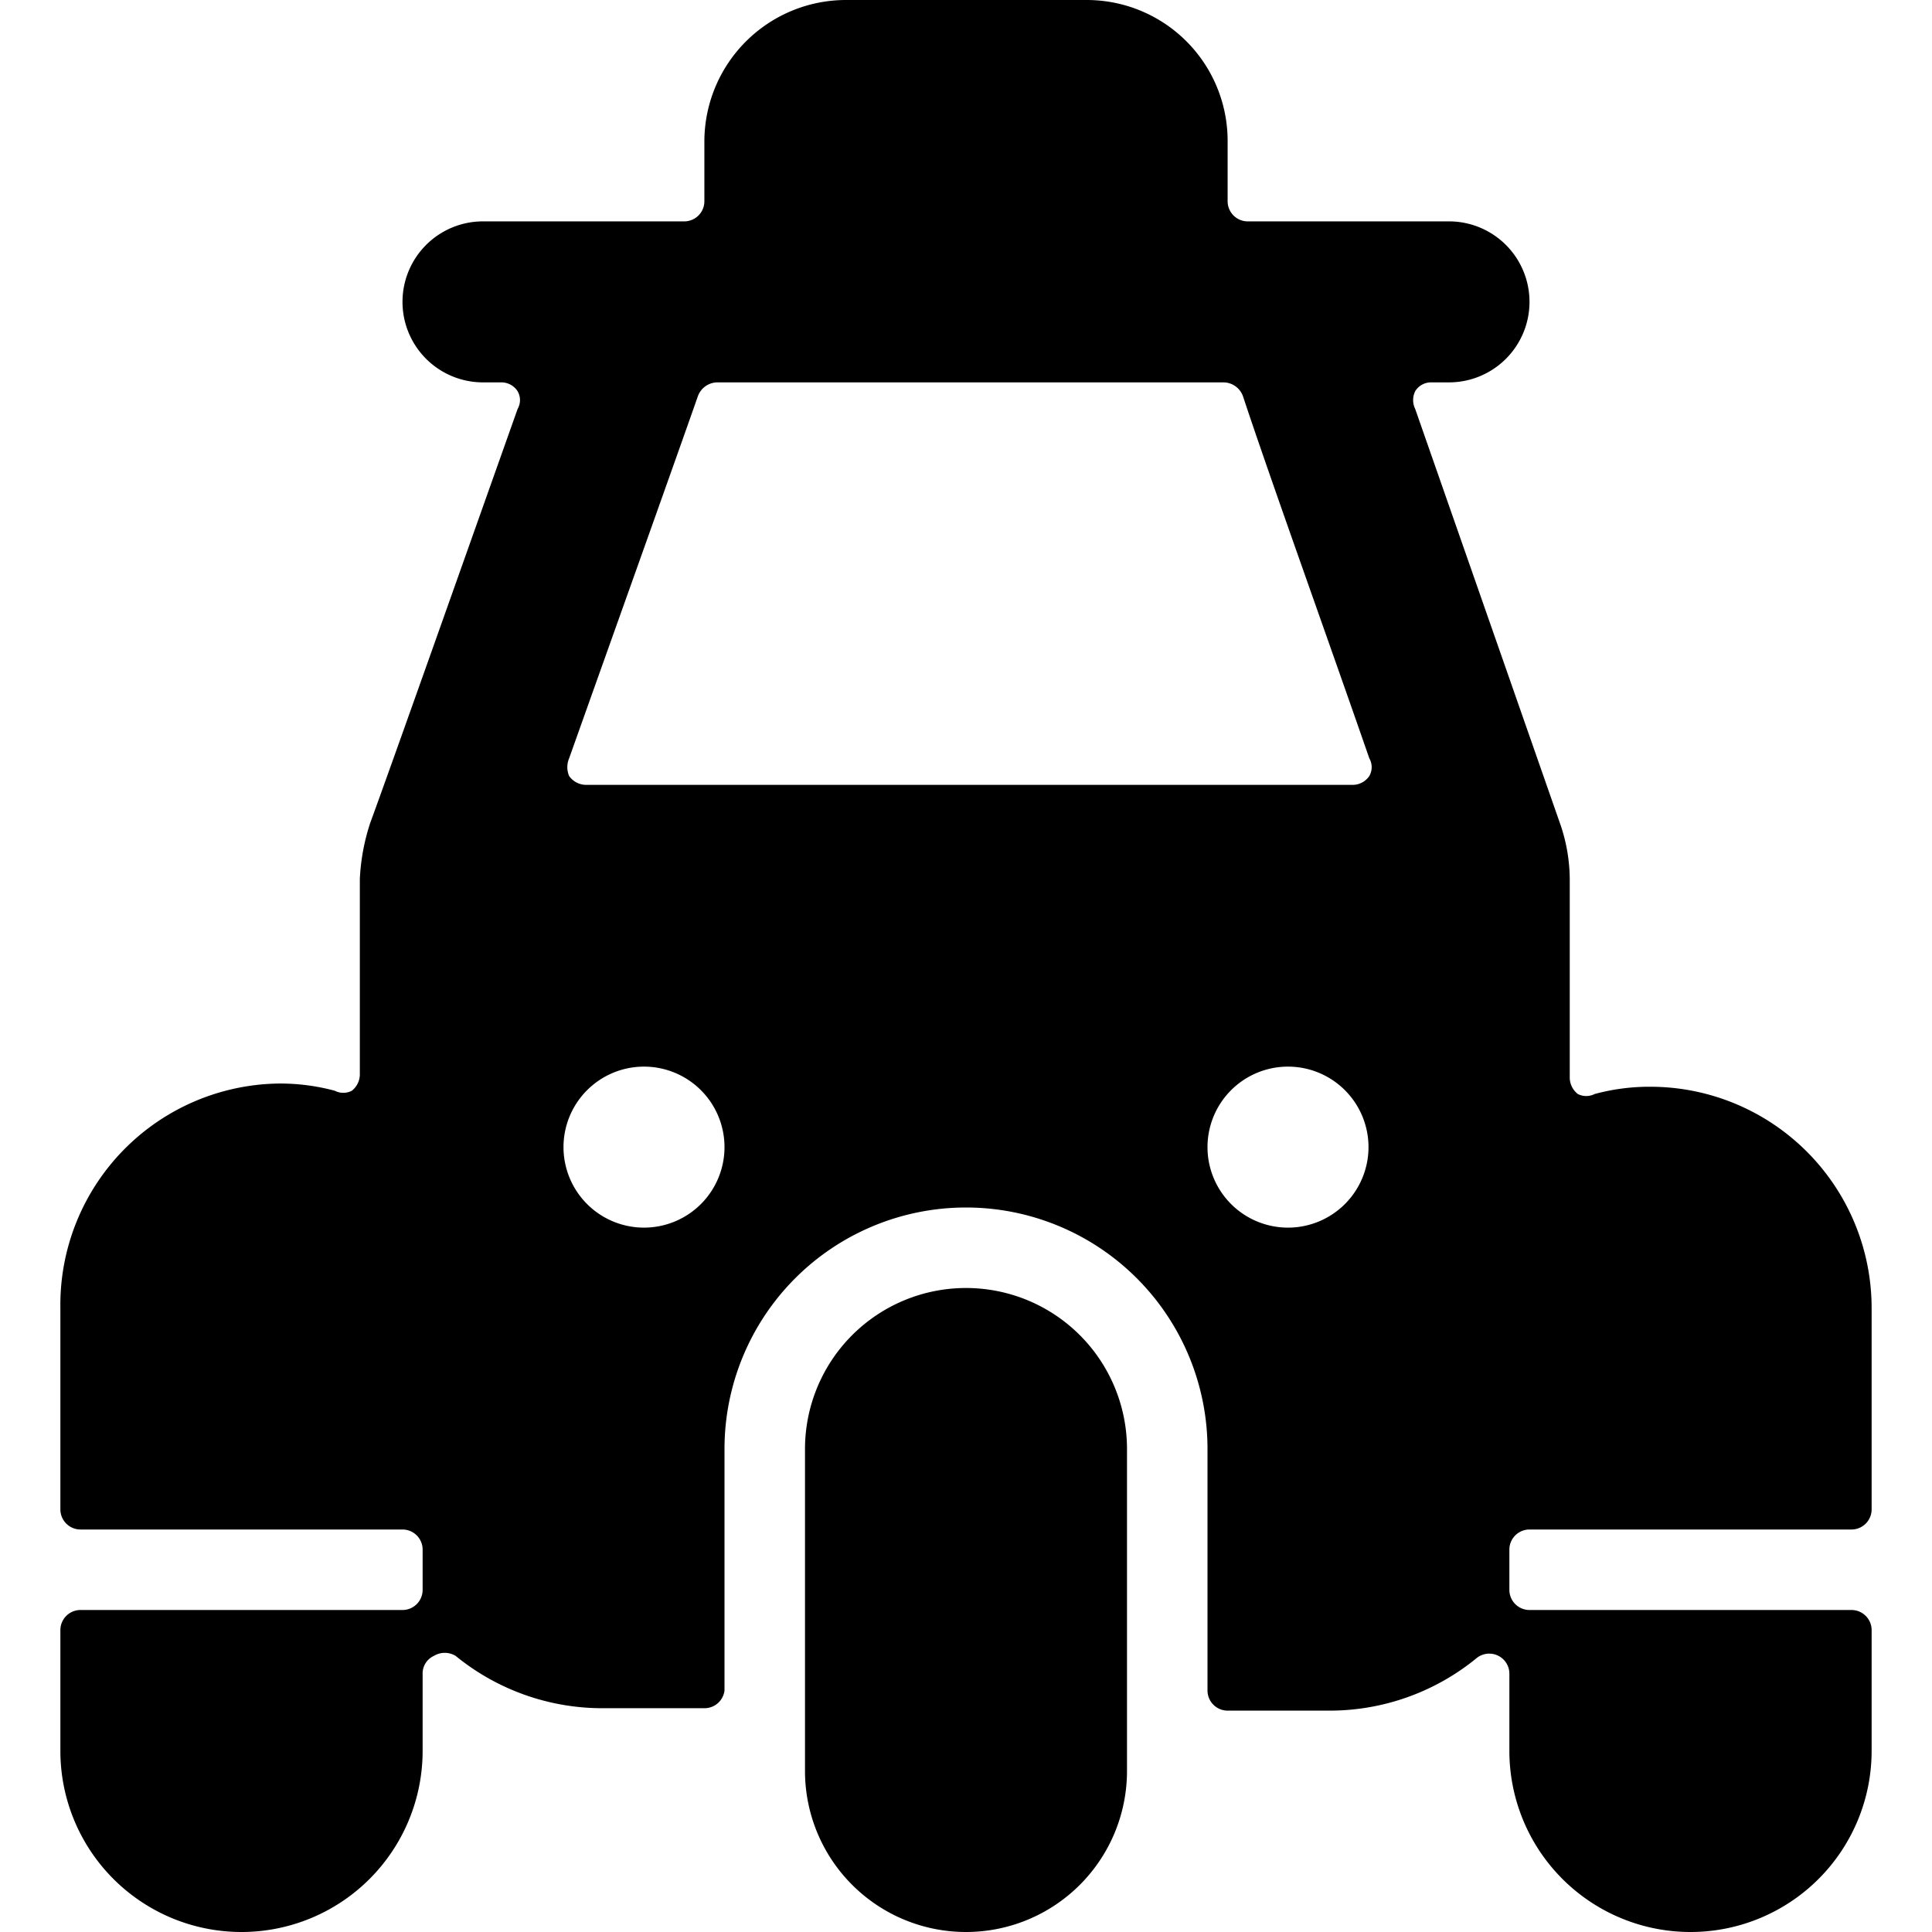
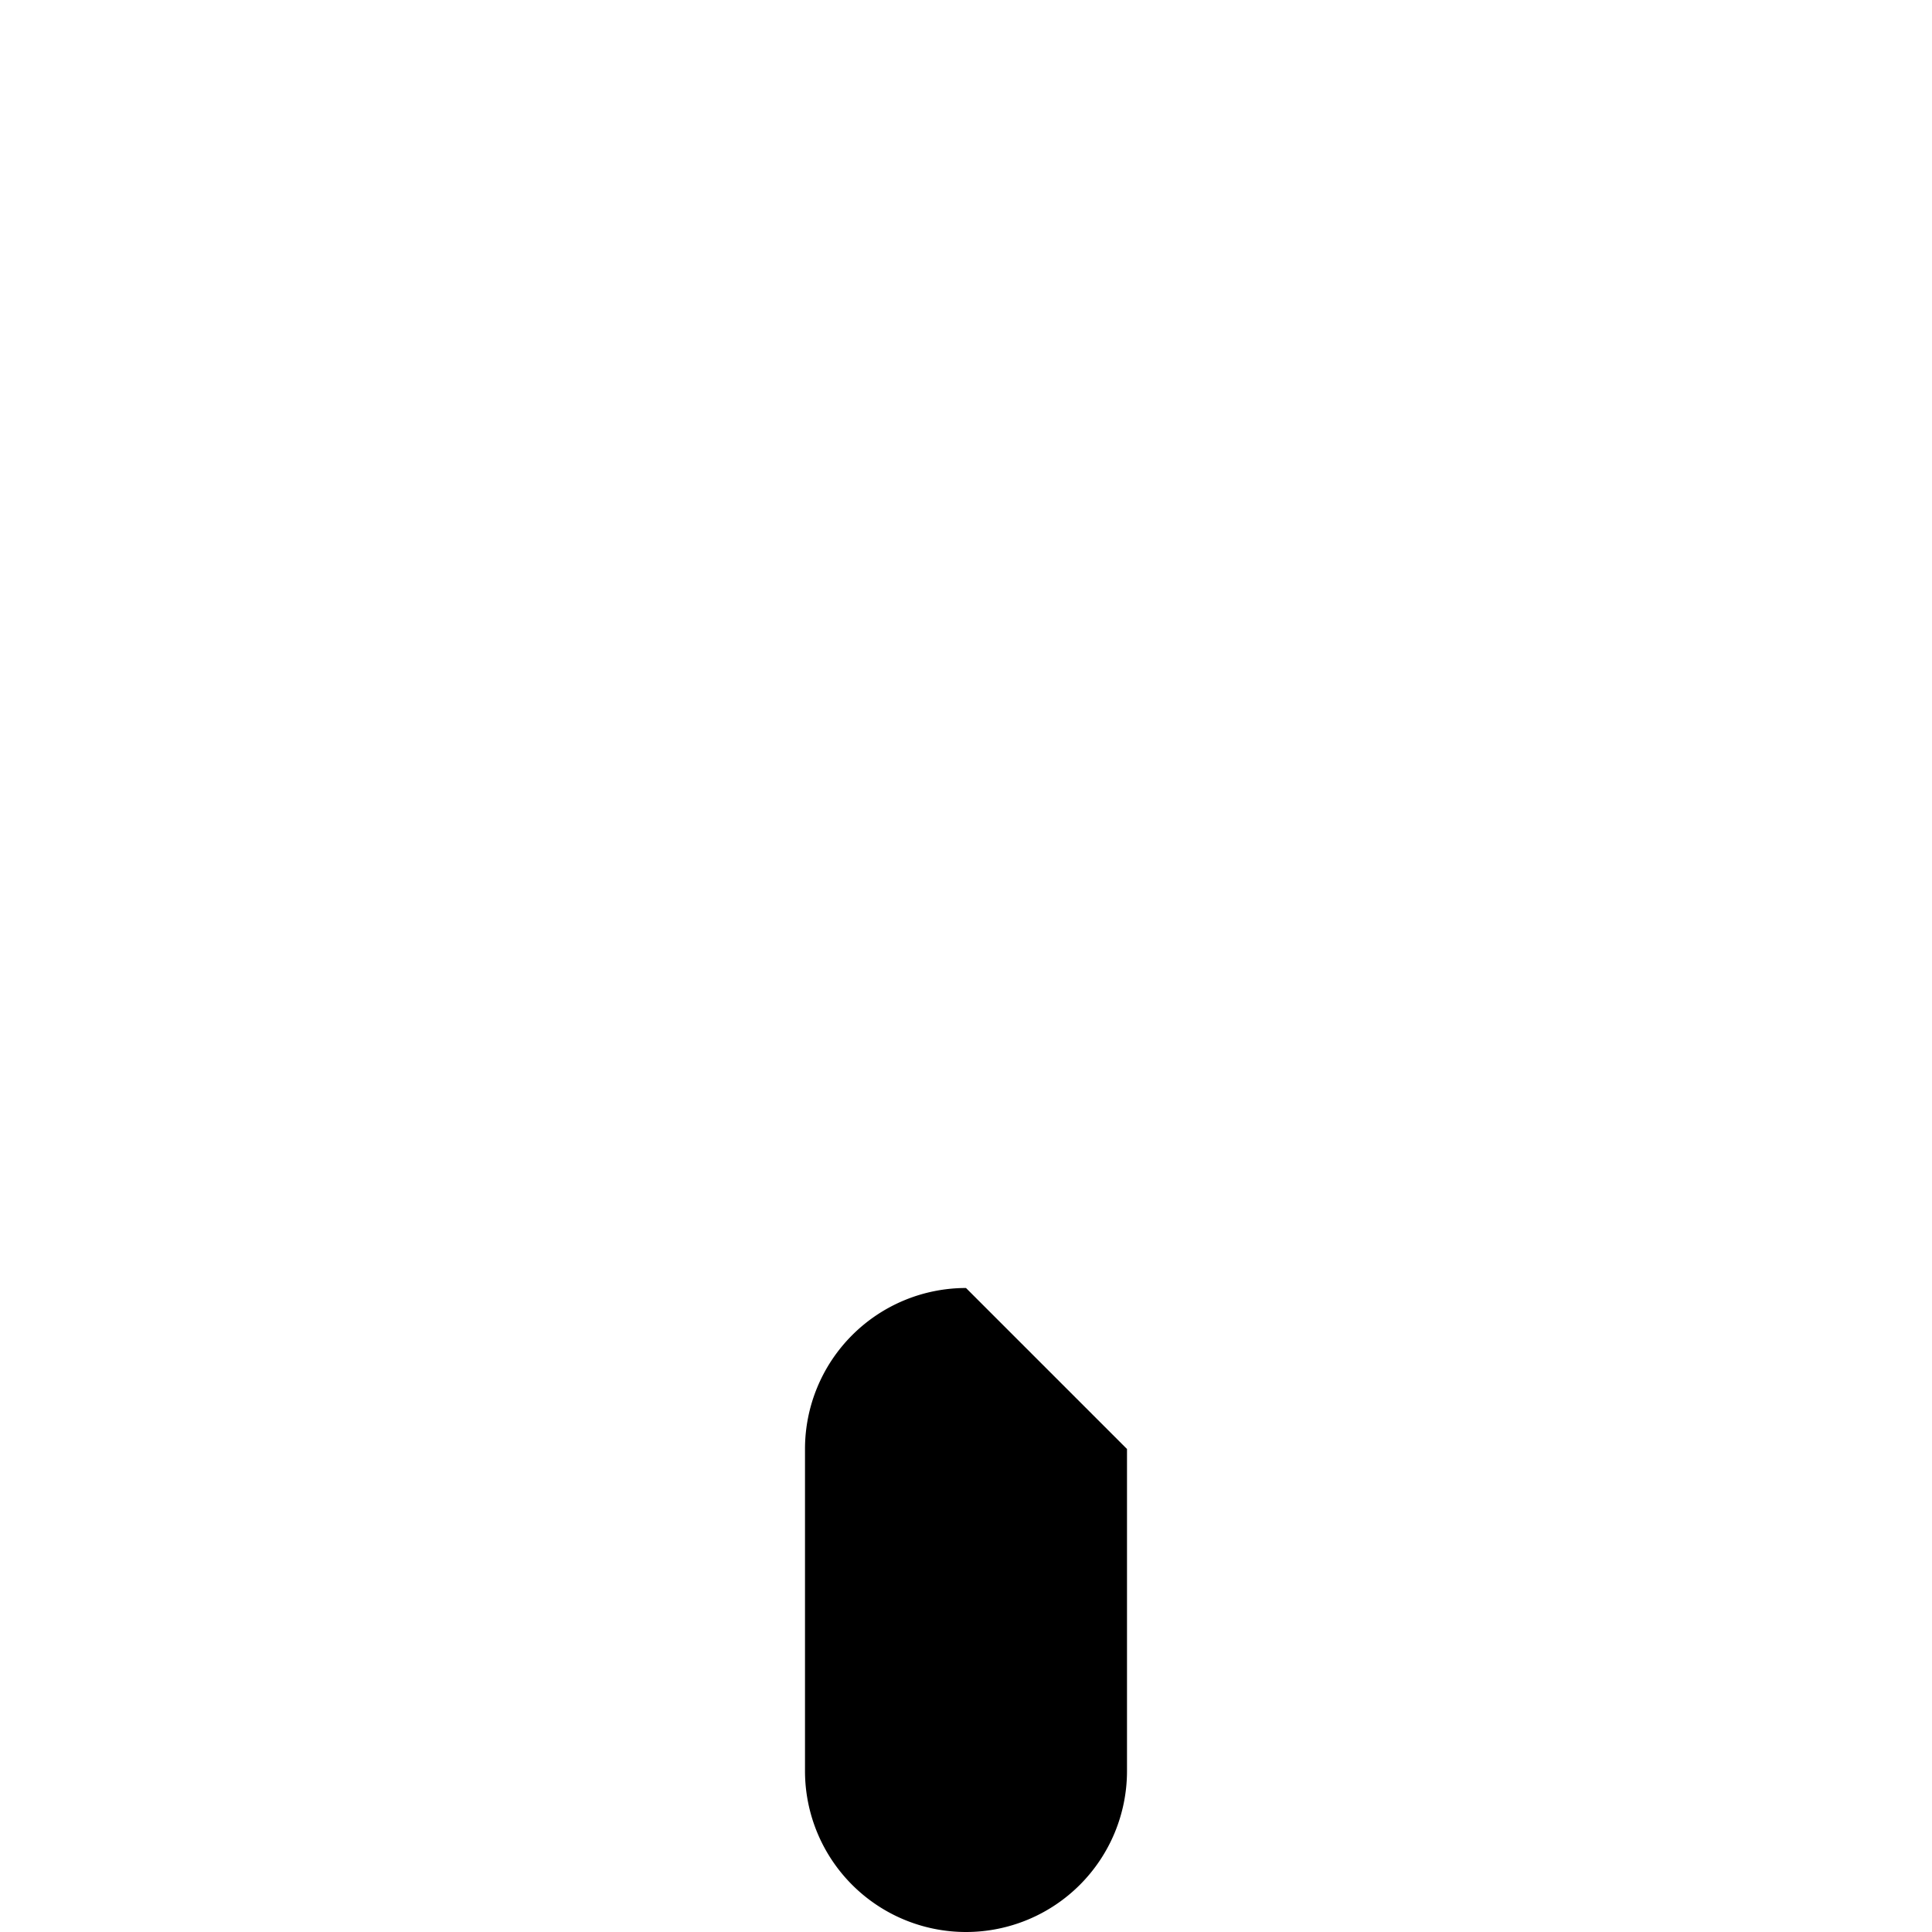
<svg xmlns="http://www.w3.org/2000/svg" viewBox="0 0 24 24">
  <g>
-     <path d="M12 16a2 2 0 0 0 -2 2v4a2 2 0 0 0 4 0v-4a2 2 0 0 0 -2 -2Z" fill="#000000" stroke-width="1" />
-     <path d="M19 19h4a0.25 0.25 0 0 0 0.25 -0.25v-2.5a2.75 2.75 0 0 0 -2.75 -2.75 2.61 2.61 0 0 0 -0.69 0.09 0.23 0.23 0 0 1 -0.21 0 0.26 0.26 0 0 1 -0.1 -0.2v-2.47a2.14 2.14 0 0 0 -0.11 -0.66l-1.81 -5.18a0.25 0.25 0 0 1 0 -0.22 0.23 0.23 0 0 1 0.2 -0.11H18a1 1 0 0 0 0 -2h-2.5a0.25 0.25 0 0 1 -0.25 -0.25v-0.75A1.75 1.75 0 0 0 13.5 0h-3a1.76 1.76 0 0 0 -1.75 1.75v0.75a0.25 0.25 0 0 1 -0.25 0.25H6a1 1 0 0 0 0 2h0.23a0.24 0.24 0 0 1 0.2 0.11 0.22 0.22 0 0 1 0 0.22c-0.6 1.69 -1.58 4.46 -1.83 5.14a2.6 2.6 0 0 0 -0.13 0.7v2.43a0.26 0.26 0 0 1 -0.1 0.2 0.23 0.23 0 0 1 -0.21 0 2.61 2.61 0 0 0 -0.69 -0.09 2.75 2.75 0 0 0 -2.72 2.79v2.5A0.25 0.25 0 0 0 1 19h4a0.25 0.25 0 0 1 0.25 0.25v0.5A0.25 0.25 0 0 1 5 20H1a0.25 0.25 0 0 0 -0.25 0.25v1.5a2.25 2.25 0 0 0 4.5 0v-0.95a0.24 0.24 0 0 1 0.14 -0.23 0.26 0.26 0 0 1 0.27 0 2.88 2.88 0 0 0 1.84 0.65h1.25A0.25 0.25 0 0 0 9 21v-3a3 3 0 0 1 6 0v3a0.25 0.25 0 0 0 0.25 0.25h1.25a2.88 2.88 0 0 0 1.84 -0.65 0.25 0.25 0 0 1 0.41 0.2v0.95a2.25 2.25 0 0 0 4.5 0v-1.5A0.25 0.25 0 0 0 23 20h-4a0.25 0.25 0 0 1 -0.25 -0.25v-0.5A0.25 0.25 0 0 1 19 19ZM8 15.25a1 1 0 1 1 1 -1 1 1 0 0 1 -1 1Zm-0.72 -5.5a0.26 0.26 0 0 1 -0.21 -0.11 0.28 0.28 0 0 1 0 -0.22c0.53 -1.49 1.27 -3.56 1.6 -4.5a0.26 0.26 0 0 1 0.24 -0.17h6.29a0.26 0.26 0 0 1 0.24 0.17c0.33 1 1.05 3 1.57 4.5a0.22 0.22 0 0 1 0 0.22 0.25 0.25 0 0 1 -0.21 0.11Zm8.72 5.5a1 1 0 1 1 1 -1 1 1 0 0 1 -1 1Z" fill="#000000" stroke-width="1" />
+     <path d="M12 16a2 2 0 0 0 -2 2v4a2 2 0 0 0 4 0v-4Z" fill="#000000" stroke-width="1" />
  </g>
</svg>